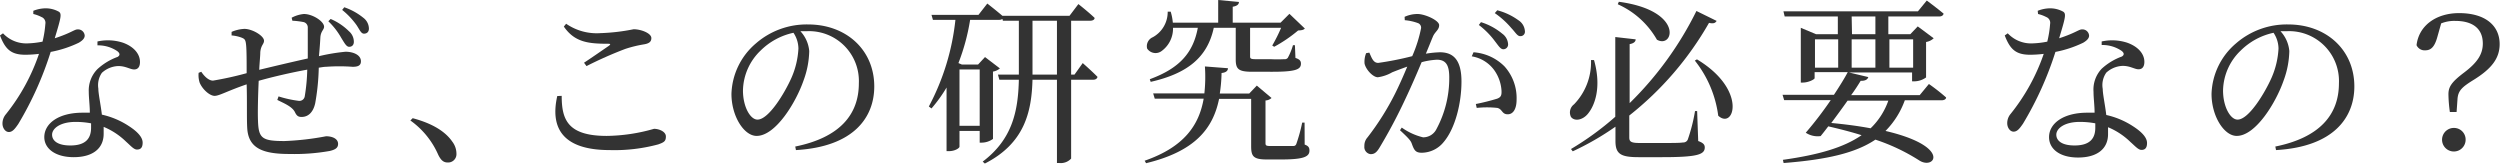
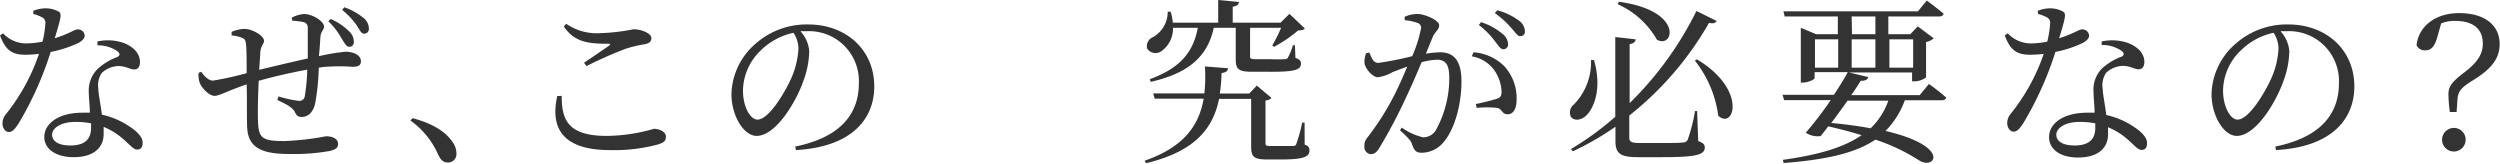
<svg xmlns="http://www.w3.org/2000/svg" width="282.18" height="18.46" viewBox="0 0 282.18 18.46">
  <defs>
    <style>.cls-1{fill:#333;}</style>
  </defs>
  <g id="レイヤー_2" data-name="レイヤー 2">
    <g id="レイヤー_1-2" data-name="レイヤー 1">
      <path class="cls-1" d="M3.76,1.22A3.87,3.87,0,0,1,5.08.94a3.05,3.05,0,0,1,1.56.38c.36.24.24.68-.46,3,1.8-.58,2.22-1,2.56-1a.75.75,0,0,1,.82.7c0,.38-.4.64-.66.8A12.68,12.68,0,0,1,5.72,5.86,37.82,37.82,0,0,1,2.06,14c-.36.52-.64.9-1.06.9s-.72-.48-.72-.94a1.61,1.61,0,0,1,.38-1.06A22.34,22.34,0,0,0,4.4,6.08a13.52,13.52,0,0,1-1.52.1C1.32,6.18.62,5.64,0,4l.34-.24A3.59,3.59,0,0,0,3,4.9,10.09,10.09,0,0,0,4.8,4.7a12,12,0,0,0,.32-2,.7.7,0,0,0-.44-.78,4,4,0,0,0-.92-.34ZM11,4.68a5.49,5.49,0,0,1,2.88.14C15.1,5.26,15.8,6.08,15.8,7c0,.5-.2.84-.66.84s-1-.42-1.88-.38a2.9,2.9,0,0,0-1.76.76A2.45,2.45,0,0,0,11.1,10c0,.58.26,1.76.4,2.94a9.08,9.08,0,0,1,3,1.26c1,.64,1.6,1.28,1.6,1.9s-.28.78-.64.78-.7-.42-1.22-.88a8,8,0,0,0-2.54-1.68c0,.28,0,.54,0,.78,0,1.68-1.26,2.64-3.38,2.64S5,16.74,5,15.48c0-1.54,1.6-2.76,4.32-2.76.28,0,.56,0,.82,0,0-.82-.12-1.64-.12-2.36A3.42,3.42,0,0,1,11,7.8a6.76,6.76,0,0,1,2.28-1.38c.32-.2.24-.44-.06-.66A3.85,3.85,0,0,0,11,5.12Zm-.72,9.24a9.53,9.53,0,0,0-1.74-.16c-1.78,0-2.66.76-2.66,1.44s.62,1.22,2.06,1.22c1.8,0,2.34-.86,2.34-2Z" />
      <path class="cls-1" d="M32.92,2a3.62,3.62,0,0,1,1.38-.42c1,0,2.28.84,2.28,1.44,0,.34-.38.5-.42,1.22S36.08,5.5,36,6.34a22,22,0,0,1,3-.5c.88,0,1.74.36,1.74,1.08,0,.48-.34.62-.94.62a20.21,20.21,0,0,0-3,0c-.26,0-.52.06-.82.1a25.61,25.61,0,0,1-.4,4c-.2.94-.72,1.56-1.54,1.56-.34,0-.54-.1-.74-.52-.3-.64-1.2-1-2-1.4l.14-.4a12.58,12.58,0,0,0,2.26.5.61.61,0,0,0,.7-.52,21.05,21.05,0,0,0,.28-3c-1.88.34-4,.84-5.48,1.26-.08,1.72-.12,3.62-.08,4.5.06,2,.46,2.3,3,2.3a31,31,0,0,0,4.68-.54c.72,0,1.36.28,1.36.86,0,.42-.26.64-.94.8a22.91,22.91,0,0,1-4.54.34c-3,0-4.68-.62-4.78-3-.06-1.12,0-3-.06-4.86-2.22.76-3.08,1.3-3.62,1.3s-1.36-.72-1.68-1.48a2.75,2.75,0,0,1-.12-1.12l.3-.12c.34.52.84,1,1.32,1a37.71,37.71,0,0,0,3.8-.84c0-1.34,0-2.54-.06-3.16s-.16-.7-.48-.84A4.12,4.12,0,0,0,26.14,4l0-.4a4.11,4.11,0,0,1,1.44-.34c.9,0,2.22.78,2.22,1.34,0,.38-.34.48-.42,1.28,0,.42-.08,1.14-.12,2,1.4-.34,3.76-.9,5.48-1.28,0-1.16,0-2.7,0-3.52a.62.62,0,0,0-.54-.6A8.44,8.44,0,0,0,33,2.34Zm4.4.14a6.55,6.55,0,0,1,2.06,1.38,1.57,1.57,0,0,1,.56,1.2c0,.4-.26.58-.56.56s-.52-.46-.86-1A8,8,0,0,0,37.06,2.4ZM38.86.82A7,7,0,0,1,41,2a1.56,1.56,0,0,1,.64,1.22c0,.38-.22.58-.56.58s-.5-.48-.86-1a8.64,8.64,0,0,0-1.6-1.68Z" />
      <path class="cls-1" d="M46.58,13.34C49.06,14,50.38,15,51.06,16a2.25,2.25,0,0,1,.46,1.34.94.94,0,0,1-1,1c-.46,0-.76-.26-1.06-.88a9.32,9.32,0,0,0-3.14-3.86Z" />
      <path class="cls-1" d="M63.4,10.82c0,2.64.64,4.52,5.08,4.52a20,20,0,0,0,5.34-.8c.58,0,1.34.32,1.34.86s-.2.66-.87.9a19,19,0,0,1-5.47.64c-5.32,0-6.74-2.5-5.92-6.1Zm2.52-3.74c.94-.62,2.12-1.44,2.82-1.92.2-.16.18-.22-.1-.22-2.26,0-3.78-.18-5-1.94l.26-.32a6.08,6.08,0,0,0,3.88,1.06,22.45,22.45,0,0,0,3.74-.44c.82,0,2,.44,2,1,0,.4-.24.6-.8.7a14,14,0,0,0-2.14.52,44.88,44.88,0,0,0-4.38,1.94Z" />
      <path class="cls-1" d="M89.76,16.54c4.94-1,7.18-3.54,7.18-7.14a5.63,5.63,0,0,0-5.86-5.88c-.24,0-.48,0-.74,0a3.76,3.76,0,0,1,1,2.24,10.11,10.11,0,0,1-.64,3.32c-.84,2.44-3.14,6.26-5.3,6.26-1.42,0-2.84-2.22-2.84-4.74a7.77,7.77,0,0,1,2.76-5.7,8.72,8.72,0,0,1,5.9-2.14c4.26,0,7.46,2.84,7.46,7,0,3.44-2.26,6.8-8.84,7.18ZM89.56,3.7a7.51,7.51,0,0,0-3.7,2,6.39,6.39,0,0,0-2,4.52c0,1.82.82,3.28,1.64,3.28,1.26,0,3.08-3,3.86-4.78a9.4,9.4,0,0,0,.76-3.24A3.27,3.27,0,0,0,89.56,3.7Z" />
-       <path class="cls-1" d="M122.21,7.12s1.05.92,1.67,1.56c-.06.22-.24.32-.51.32H120.9v8.9a1.58,1.58,0,0,1-1.32.5h-.28V9h-2.76c-.1,3.64-.9,7.18-5.38,9.46l-.24-.22c3.34-2.52,4-5.68,4.08-9.24h-2.2l-.16-.58H115V2.34h-1.8l-.06-.2a.66.66,0,0,1-.38.1H109.5a23.65,23.65,0,0,1-1.32,4.88l.38.16h1.84l.78-.84,1.68,1.28a1.57,1.57,0,0,1-.78.36v7.6a2.21,2.21,0,0,1-1.24.42h-.26V14.78H108.3v1.78c0,.14-.48.5-1.2.5h-.26V9.88a16.42,16.42,0,0,1-1.7,2.36l-.3-.22a26.81,26.81,0,0,0,3-9.78H105.3l-.16-.56h5.3l1-1.28s1,.78,1.7,1.38h7.58l1-1.32s1.17.92,1.83,1.56c0,.22-.24.32-.51.32H120.9V8.42h.38Zm-13.91.72V14.2h2.28V7.84Zm11,.58V2.34h-2.76V8.42Z" />
      <path class="cls-1" d="M147.26,16.32c.45.16.54.36.54.68,0,.7-.68,1-3.22,1H143c-1.54,0-1.78-.36-1.78-1.5V11.16H137.6c-.68,3.34-2.7,5.92-8.24,7.26l-.16-.28c4.44-1.54,6.14-4,6.66-7h-5.52l-.18-.6h5.78A17.19,17.19,0,0,0,136,7.5l2.6.2c0,.34-.3.5-.72.54a17.26,17.26,0,0,1-.2,2.32H141l.86-.9,1.66,1.4a1.08,1.08,0,0,1-.68.28v4.82c0,.26.08.32.56.32h2.56c.18,0,.29-.06.36-.24a17.7,17.7,0,0,0,.66-2.4h.27ZM132.4,3.14a3.13,3.13,0,0,1-1.26,2.6,1.14,1.14,0,0,1-1.66-.26,1.1,1.1,0,0,1,.64-1.28,3.24,3.24,0,0,0,1.68-2.88h.34a6.13,6.13,0,0,1,.24,1.24h5.12V0l2.34.22c0,.28-.22.46-.7.54v1.8h5.4l1-1,1.74,1.66c-.14.16-.36.2-.76.22a16,16,0,0,1-2.7,1.84l-.22-.14a17.32,17.32,0,0,0,1-2H141.1V6.36c0,.24.06.32.64.32h1.66a15.14,15.14,0,0,0,1.56,0,.42.42,0,0,0,.4-.16,6.93,6.93,0,0,0,.58-1.42h.22l.06,1.44c.5.16.62.36.62.64,0,.68-.62.94-3.54.92h-1.94c-1.58,0-1.88-.3-1.88-1.4V3.14H137c-.72,3.36-3,5.16-7.12,6.1l-.1-.3c3.38-1.24,4.9-3,5.42-5.8Z" />
      <path class="cls-1" d="M158.54,1.9A3.51,3.51,0,0,1,160,1.58c.84,0,2.44.72,2.44,1.26s-.46.72-.7,1.28-.46,1.14-.8,1.94a12.07,12.07,0,0,1,1.58-.16c1.52,0,2.44.86,2.44,3.3s-.7,5.28-2,6.82a3.22,3.22,0,0,1-2.48,1.22c-.7,0-.86-.28-1.12-1-.12-.34-.28-.56-1.34-1.54l.2-.3a6.92,6.92,0,0,0,2.4,1.1,1.67,1.67,0,0,0,1.52-.94,12.1,12.1,0,0,0,1.44-5.82c0-1.34-.34-2-1.4-2a8.19,8.19,0,0,0-1.72.28c-.56,1.34-1.22,2.86-1.82,4.12a59.11,59.11,0,0,1-2.94,5.54c-.34.56-.6.72-1,.72a.81.81,0,0,1-.7-.9,1.4,1.4,0,0,1,.36-1,30.21,30.21,0,0,0,3.1-4.92c.46-.92.94-2,1.38-3.06-.68.24-1.3.48-1.7.64a4.41,4.41,0,0,1-1.62.56c-.54,0-1.34-.84-1.5-1.54A2.54,2.54,0,0,1,154.2,6l.36-.06c.26.58.44,1.16,1,1.16a34.61,34.61,0,0,0,3.84-.76,15.17,15.17,0,0,0,1-3.16.55.55,0,0,0-.32-.56,5.71,5.71,0,0,0-1.52-.34Zm7.78,4a5.47,5.47,0,0,1,3.5,1.6,5.33,5.33,0,0,1,1.36,3.76c0,.92-.32,1.64-1,1.64s-.58-.58-1.18-.72a11,11,0,0,0-2.32,0l-.1-.44a24.62,24.62,0,0,0,2.4-.6c.42-.16.52-.36.5-.88a4.46,4.46,0,0,0-.78-2.28,3.91,3.91,0,0,0-2.58-1.62Zm.84-3.4a7,7,0,0,1,2.4,1.3,1.57,1.57,0,0,1,.66,1.16.54.54,0,0,1-.54.6c-.32,0-.56-.42-.94-.9a9.09,9.09,0,0,0-1.82-1.84ZM169,1.16a7.14,7.14,0,0,1,2.38,1.12,1.58,1.58,0,0,1,.74,1.24.5.5,0,0,1-.54.56c-.32,0-.54-.44-1-.92a9.6,9.6,0,0,0-1.86-1.68Z" />
      <path class="cls-1" d="M179.92,6.78c.88,3.08.08,5.18-.74,6.12-.58.66-1.46.82-1.86.3a1.14,1.14,0,0,1,.34-1.42,6.82,6.82,0,0,0,1.92-5Zm11.76,9.14c.56.2.74.4.74.72,0,.82-.88,1.1-4.82,1.1h-2.66c-2,0-2.6-.36-2.6-1.82V14.3a31.54,31.54,0,0,1-4.82,2.78l-.2-.26a33.09,33.09,0,0,0,5-3.64v-9l2.3.26c0,.26-.22.46-.68.54v6.66a38.24,38.24,0,0,0,7.54-10.4l2.28,1.12c-.14.24-.36.34-.86.22a36.13,36.13,0,0,1-9,10.46v2.46c0,.48.18.64,1.18.64h2.54c1.12,0,2,0,2.34-.06a.55.55,0,0,0,.54-.32,19.26,19.26,0,0,0,.82-3.22h.24ZM182.72.2c7.42,1,6.18,5.36,4.3,4.28a9.55,9.55,0,0,0-4.42-4Zm8.82,6.5c5.73,3.44,4.18,8,2.4,6.36a12.58,12.58,0,0,0-2.64-6.22Z" />
      <path class="cls-1" d="M217.72,9.48A22.21,22.21,0,0,1,219.66,11c0,.22-.26.32-.52.32H215a9.48,9.48,0,0,1-2.18,3.46c7.43,1.74,5.58,4.4,3.86,3.36a22.11,22.11,0,0,0-5-2.38c-2.22,1.5-5.46,2.26-10.36,2.64l-.08-.36c4-.56,6.86-1.38,8.88-2.78-1.14-.36-2.38-.68-3.76-1-.3.4-.6.78-.86,1.1a2.44,2.44,0,0,1-1.68-.38,41.05,41.05,0,0,0,2.82-3.68h-5.26l-.18-.6H207c.66-1,1.24-1.94,1.56-2.56h-3.74v.68c0,.14-.7.5-1.34.5h-.22V3.14l1.72.72h2.46v-2h-6l-.14-.58h15.18l1-1.22s1.16.86,1.9,1.48c-.05.22-.24.32-.52.32h-5.72v2h2.48l.84-.88,1.8,1.34a1.64,1.64,0,0,1-.86.42v4a2.3,2.3,0,0,1-1.32.44h-.26v-1H208.7l2.18.52c-.08.26-.32.44-.86.42-.26.42-.62,1-1.08,1.62h7.74ZM204.86,7.64h2.62V4.44h-2.62Zm3.68,3.72c-.58.82-1.24,1.72-1.84,2.52,1.7.16,3.16.36,4.44.6a8,8,0,0,0,2-3.12Zm.5-7.5h2.64v-2H209Zm2.64,3.78V4.44H209v3.2Zm1.58-3.2v3.2h2.68V4.44Z" />
      <path class="cls-1" d="M230,1.22a3.87,3.87,0,0,1,1.32-.28,3.05,3.05,0,0,1,1.56.38c.36.24.24.68-.46,3,1.8-.58,2.22-1,2.56-1a.75.75,0,0,1,.82.7c0,.38-.4.64-.66.8A12.68,12.68,0,0,1,232,5.86a37.82,37.82,0,0,1-3.66,8.1c-.36.52-.64.9-1.06.9s-.72-.48-.72-.94a1.61,1.61,0,0,1,.38-1.06,22.34,22.34,0,0,0,3.74-6.78,13.52,13.52,0,0,1-1.52.1c-1.56,0-2.26-.54-2.88-2.18l.34-.24a3.59,3.59,0,0,0,2.7,1.14,10.09,10.09,0,0,0,1.76-.2,12,12,0,0,0,.32-2,.7.7,0,0,0-.44-.78,4,4,0,0,0-.92-.34Zm7.22,3.46a5.49,5.49,0,0,1,2.88.14c1.24.44,1.94,1.26,1.94,2.16,0,.5-.2.84-.66.84s-1-.42-1.88-.38a2.9,2.9,0,0,0-1.76.76,2.45,2.45,0,0,0-.4,1.84c0,.58.26,1.76.4,2.94a9.08,9.08,0,0,1,3,1.26c1,.64,1.6,1.28,1.6,1.9s-.28.78-.63.78-.71-.42-1.23-.88a8,8,0,0,0-2.54-1.68c0,.28,0,.54,0,.78,0,1.68-1.26,2.64-3.38,2.64s-3.28-1-3.28-2.3c0-1.54,1.6-2.76,4.32-2.76.28,0,.56,0,.82,0,0-.82-.12-1.64-.12-2.36a3.42,3.42,0,0,1,.92-2.6,6.76,6.76,0,0,1,2.28-1.38c.32-.2.24-.44-.06-.66a3.85,3.85,0,0,0-2.22-.64Zm-.72,9.24a9.53,9.53,0,0,0-1.74-.16c-1.78,0-2.66.76-2.66,1.44s.62,1.22,2.06,1.22c1.8,0,2.34-.86,2.34-2Z" />
      <path class="cls-1" d="M256.82,16.54c4.94-1,7.18-3.54,7.18-7.14a5.63,5.63,0,0,0-5.86-5.88c-.24,0-.48,0-.74,0a3.76,3.76,0,0,1,1,2.24,10.11,10.11,0,0,1-.64,3.32c-.84,2.44-3.14,6.26-5.3,6.26-1.42,0-2.84-2.22-2.84-4.74a7.77,7.77,0,0,1,2.76-5.7,8.72,8.72,0,0,1,5.9-2.14c4.26,0,7.46,2.84,7.46,7,0,3.44-2.26,6.8-8.84,7.18Zm-.2-12.84a7.51,7.51,0,0,0-3.7,2,6.39,6.39,0,0,0-2,4.52c0,1.82.82,3.28,1.64,3.28,1.26,0,3.08-3,3.86-4.78a9.4,9.4,0,0,0,.76-3.24A3.27,3.27,0,0,0,256.62,3.7Z" />
      <path class="cls-1" d="M275.1,4.2c-.28,1-.66,1.48-1.34,1.48a1,1,0,0,1-1-.58c.26-2.22,2.22-3.62,4.8-3.62,3,0,4.58,1.44,4.58,3.5,0,1.56-.86,2.74-2.88,4-1.36.84-1.82,1.24-1.88,2.24l-.1,1.42h-.76a16.24,16.24,0,0,1-.16-2c0-.86.38-1.4,1.78-2.46s2.1-2,2.1-3.26c0-1.86-1.36-2.56-3.1-2.56a4,4,0,0,0-1.6.28Zm3.2,11.56A1.33,1.33,0,1,1,277,14.44,1.31,1.31,0,0,1,278.3,15.76Z" />
    </g>
  </g>
</svg>